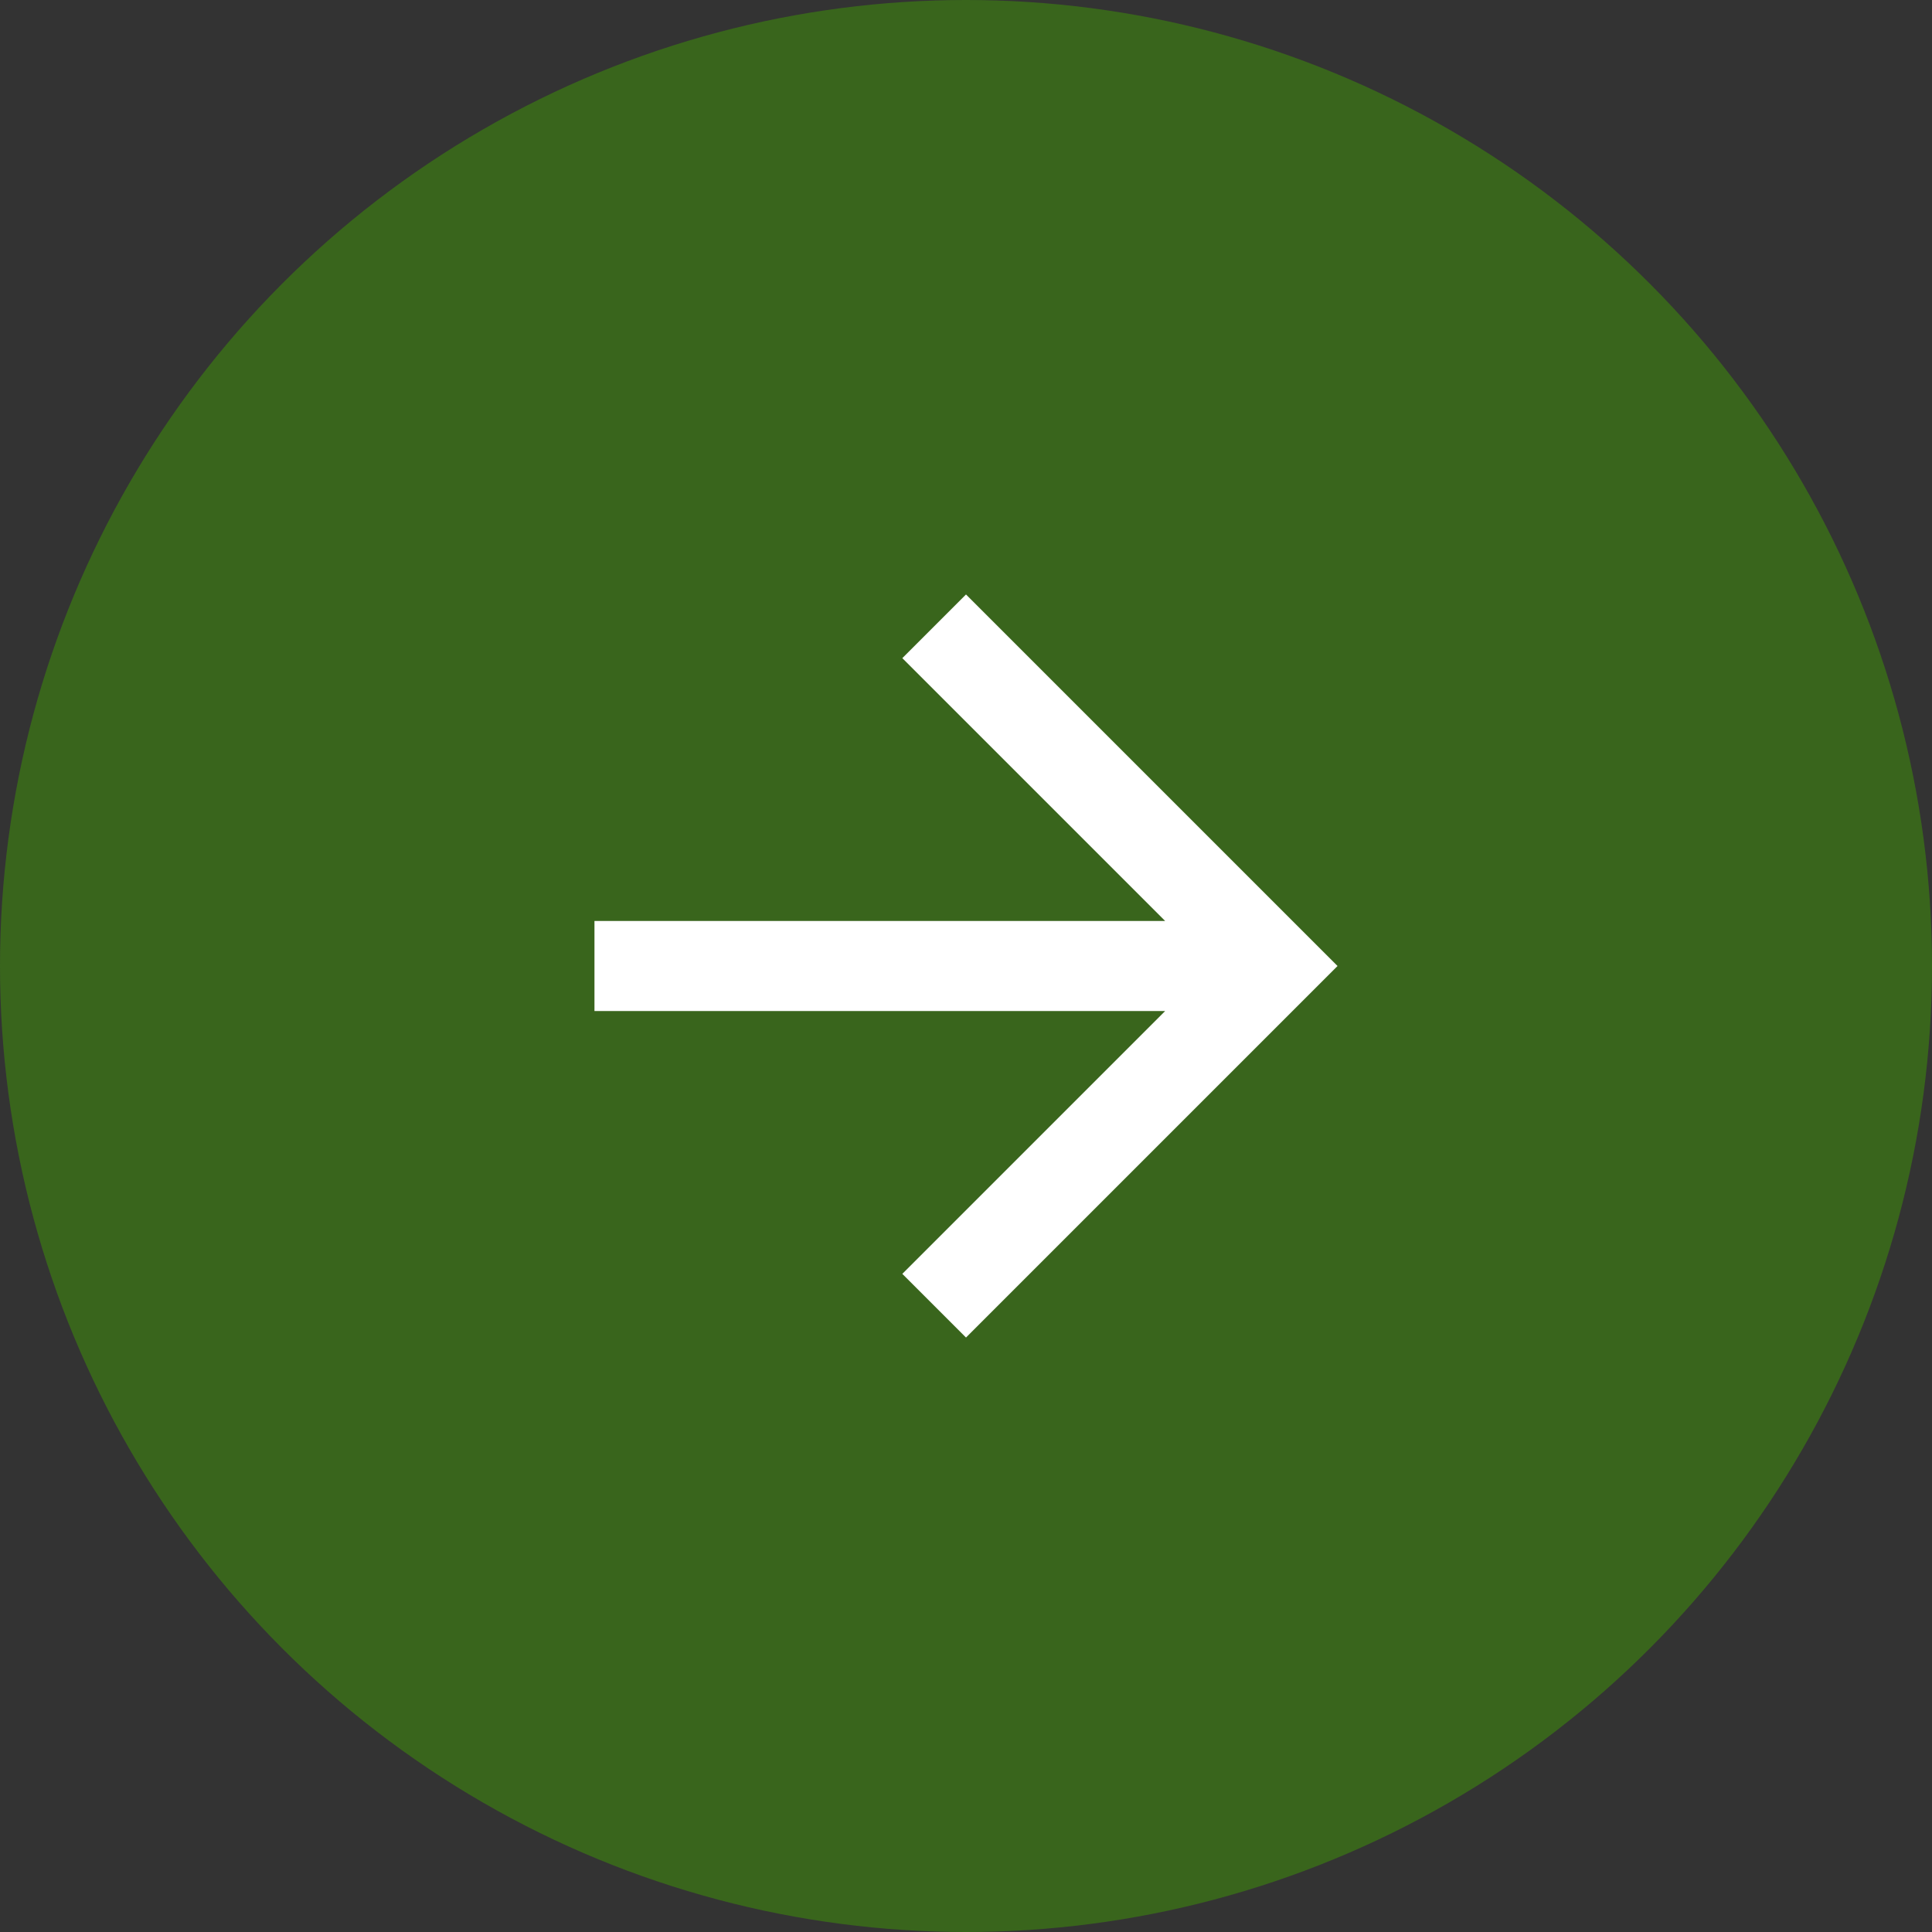
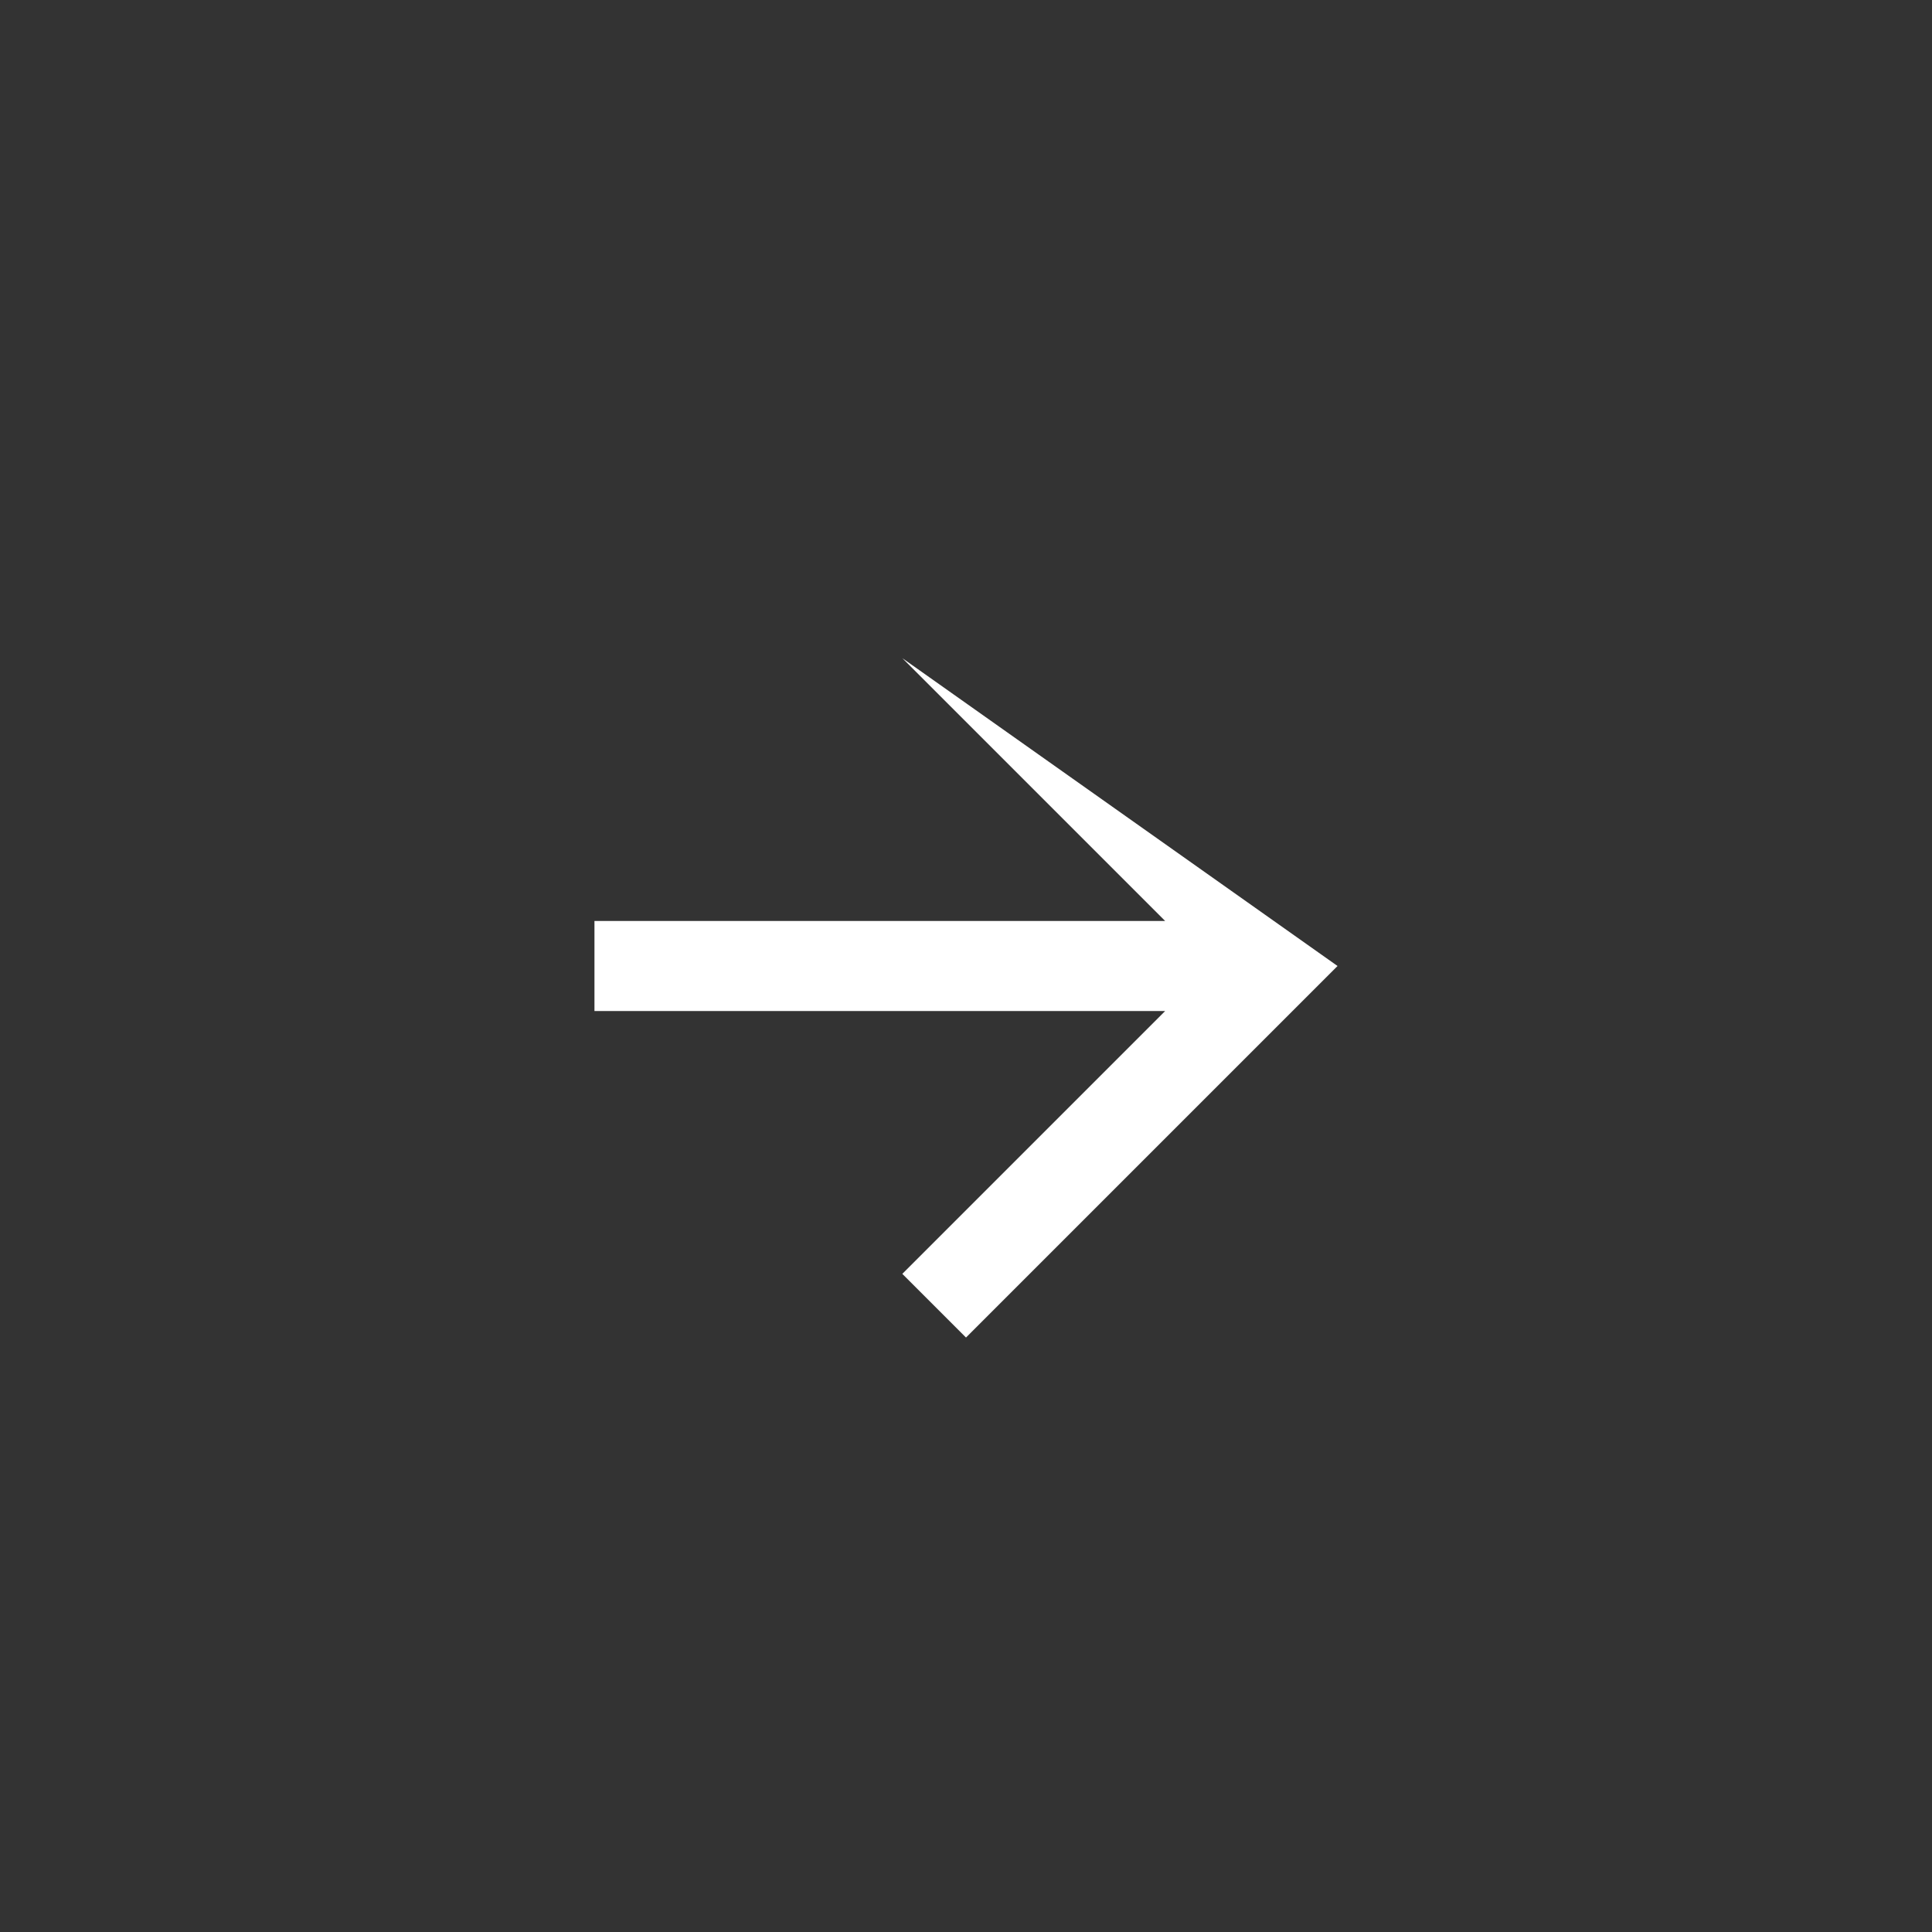
<svg xmlns="http://www.w3.org/2000/svg" width="26" height="26" viewBox="0 0 26 26" fill="none">
  <rect x="0" y="0" width="26" height="26" fill="#333333" stroke="none" />
-   <circle cx="13" cy="13" r="13" fill="#39651C" />
-   <path fill-rule="evenodd" clip-rule="evenodd" d="M8 13.606H15.68L12.143 17.143L13 18L18 13L13 8L12.143 8.857L15.68 12.394L8 12.394V13.606Z" fill="white" />
+   <path fill-rule="evenodd" clip-rule="evenodd" d="M8 13.606H15.68L12.143 17.143L13 18L18 13L12.143 8.857L15.68 12.394L8 12.394V13.606Z" fill="white" />
</svg>